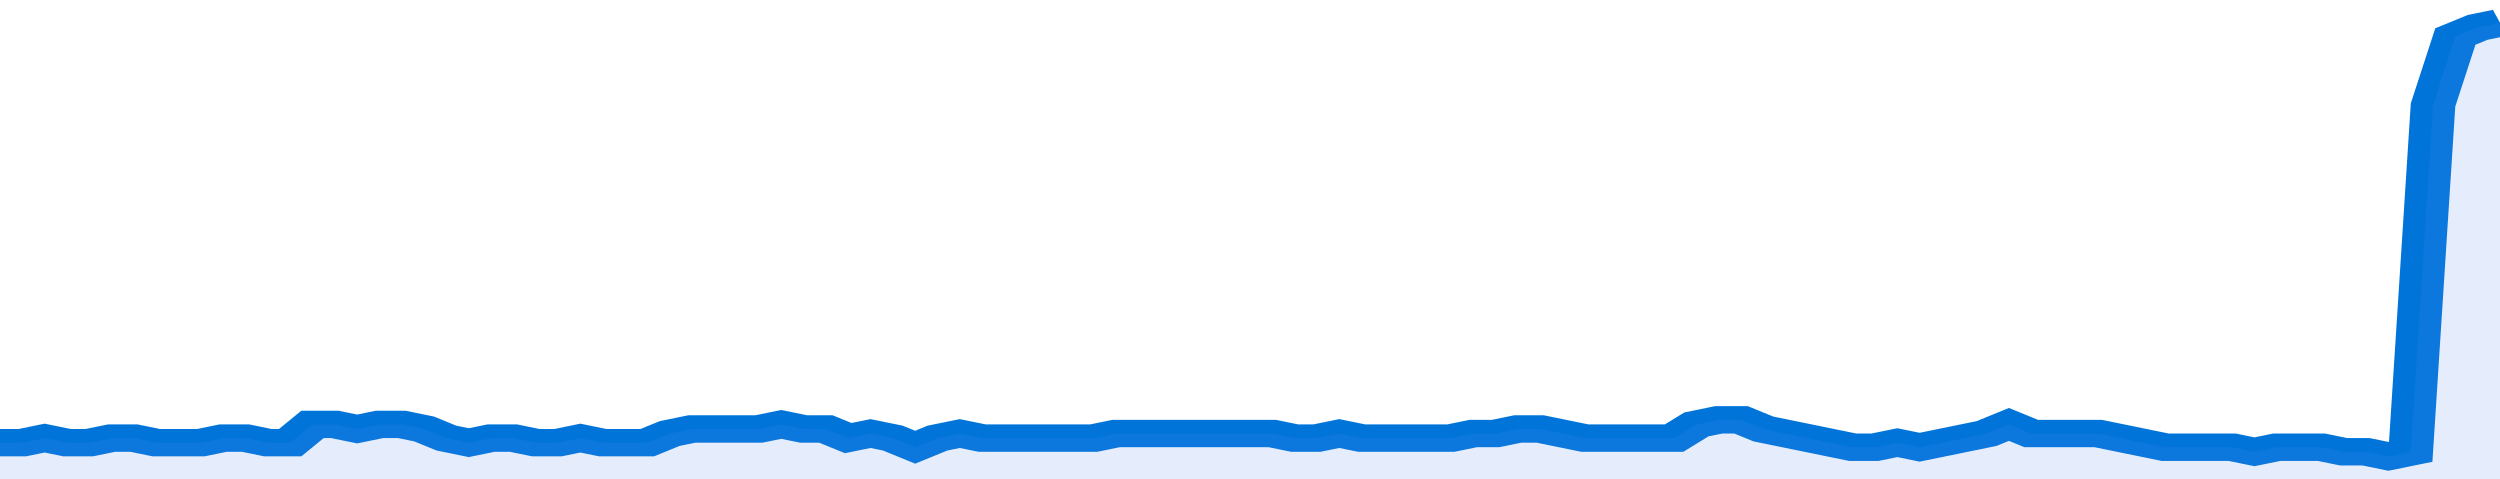
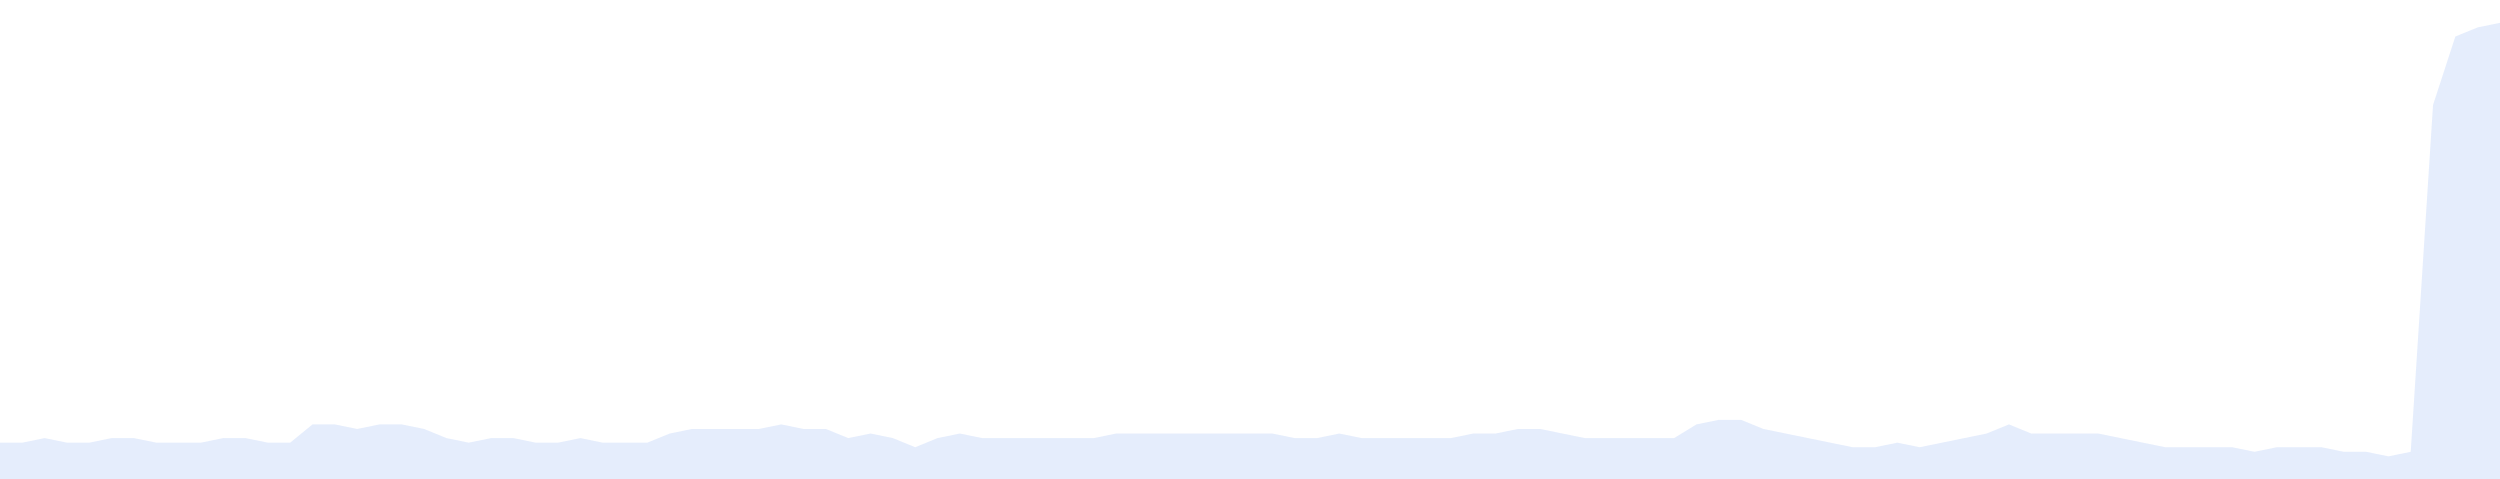
<svg xmlns="http://www.w3.org/2000/svg" viewBox="0 0 336 105" width="120" height="23" preserveAspectRatio="none">
-   <polyline fill="none" stroke="#0074d9" stroke-width="6" points="0, 97 3, 97 6, 96 9, 97 12, 97 15, 96 18, 96 21, 97 24, 97 27, 97 30, 96 33, 96 36, 97 39, 97 42, 93 45, 93 48, 94 51, 93 54, 93 57, 94 60, 96 63, 97 66, 96 69, 96 72, 97 75, 97 78, 96 81, 97 84, 97 87, 97 90, 95 93, 94 96, 94 99, 94 102, 94 105, 93 108, 94 111, 94 114, 96 117, 95 120, 96 123, 98 126, 96 129, 95 132, 96 135, 96 138, 96 141, 96 144, 96 147, 96 150, 95 153, 95 156, 95 159, 95 162, 95 165, 95 168, 95 171, 95 174, 96 177, 96 180, 95 183, 96 186, 96 189, 96 192, 96 195, 96 198, 95 201, 95 204, 94 207, 94 210, 95 213, 96 216, 96 219, 96 222, 96 225, 96 228, 93 231, 92 234, 92 237, 94 240, 95 243, 96 246, 97 249, 98 252, 98 255, 97 258, 98 261, 97 264, 96 267, 95 270, 93 273, 95 276, 95 279, 95 282, 95 285, 96 288, 97 291, 98 294, 98 297, 98 300, 98 303, 99 306, 98 309, 98 312, 98 315, 99 318, 99 321, 100 324, 99 327, 23 330, 8 333, 6 336, 5 336, 5 "> </polyline>
  <polygon fill="#5085ec" opacity="0.15" points="0, 105 0, 97 3, 97 6, 96 9, 97 12, 97 15, 96 18, 96 21, 97 24, 97 27, 97 30, 96 33, 96 36, 97 39, 97 42, 93 45, 93 48, 94 51, 93 54, 93 57, 94 60, 96 63, 97 66, 96 69, 96 72, 97 75, 97 78, 96 81, 97 84, 97 87, 97 90, 95 93, 94 96, 94 99, 94 102, 94 105, 93 108, 94 111, 94 114, 96 117, 95 120, 96 123, 98 126, 96 129, 95 132, 96 135, 96 138, 96 141, 96 144, 96 147, 96 150, 95 153, 95 156, 95 159, 95 162, 95 165, 95 168, 95 171, 95 174, 96 177, 96 180, 95 183, 96 186, 96 189, 96 192, 96 195, 96 198, 95 201, 95 204, 94 207, 94 210, 95 213, 96 216, 96 219, 96 222, 96 225, 96 228, 93 231, 92 234, 92 237, 94 240, 95 243, 96 246, 97 249, 98 252, 98 255, 97 258, 98 261, 97 264, 96 267, 95 270, 93 273, 95 276, 95 279, 95 282, 95 285, 96 288, 97 291, 98 294, 98 297, 98 300, 98 303, 99 306, 98 309, 98 312, 98 315, 99 318, 99 321, 100 324, 99 327, 23 330, 8 333, 6 336, 5 336, 105 " />
</svg>